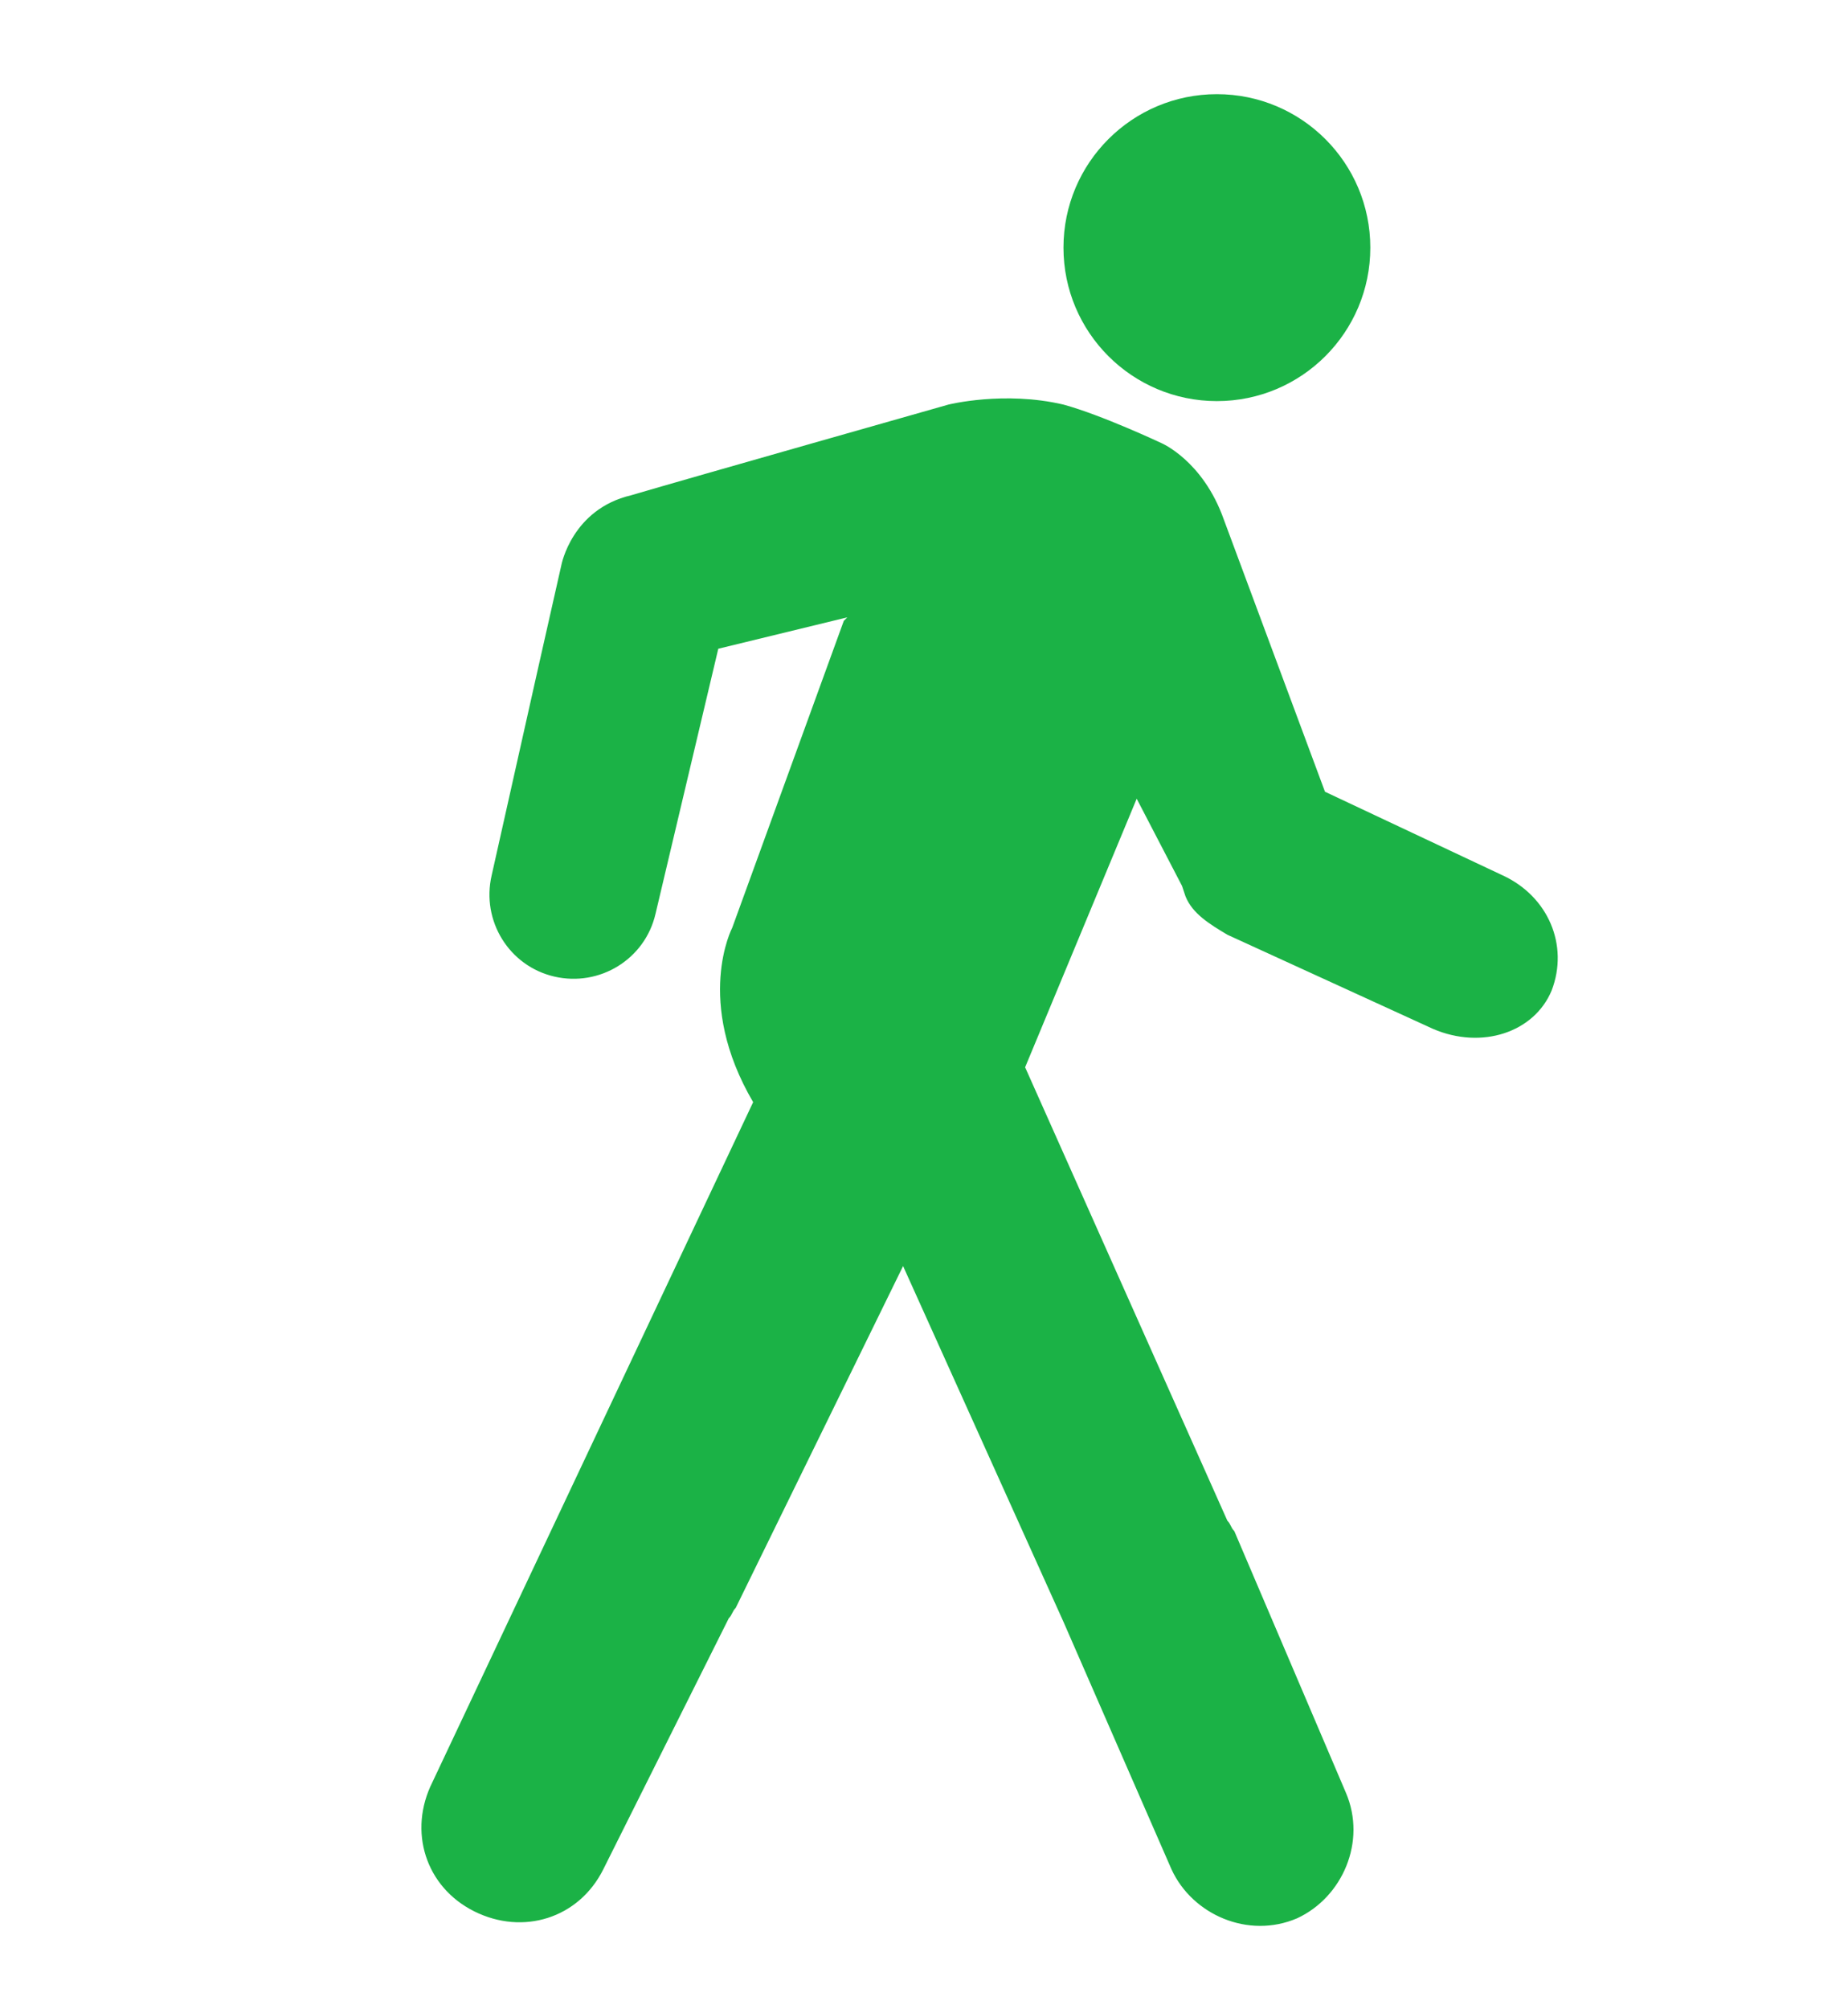
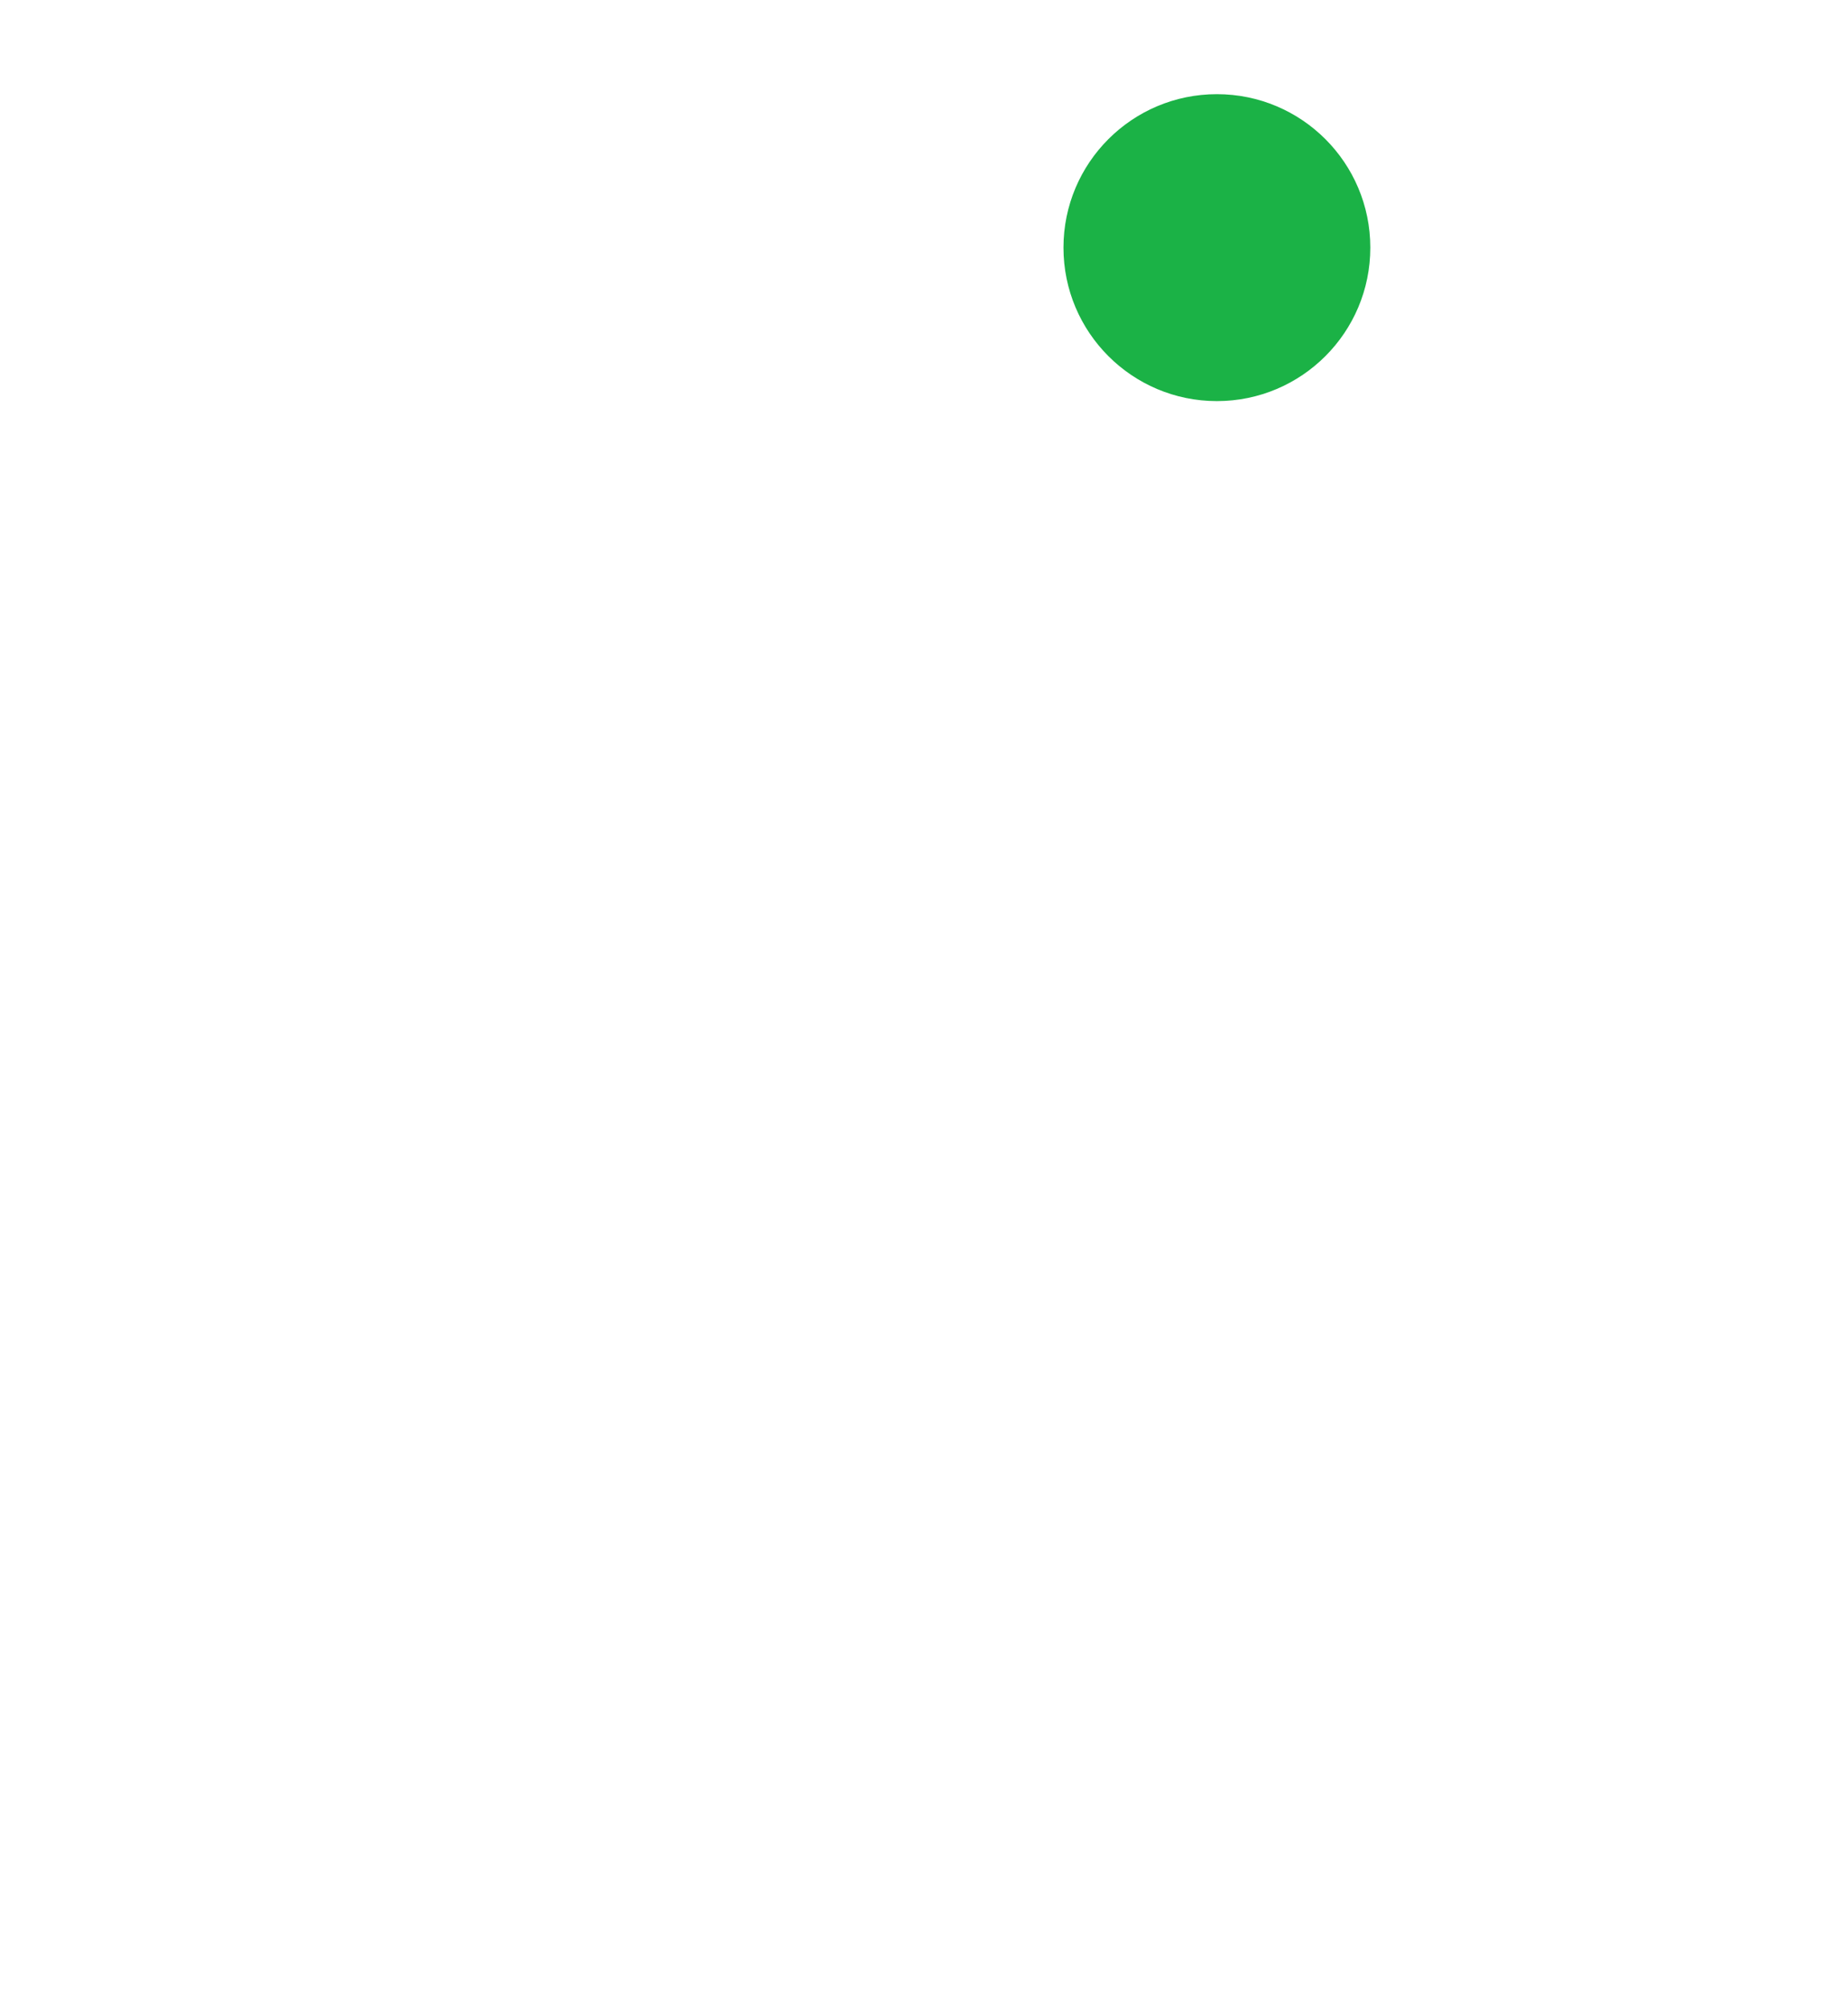
<svg xmlns="http://www.w3.org/2000/svg" version="1.1" id="Layer_1" x="0px" y="0px" viewBox="0 0 53 57.6" style="enable-background:new 0 0 53 57.6;" xml:space="preserve">
  <style type="text/css">
	.st0{fill:#1BB246;}
</style>
  <g id="Layer_2">
</g>
  <g id="Layer_1_1_">
-     <path class="st0" d="M21.6,31.6c-1.7-2.9-0.6-5-0.6-5l3.2-8.8l0.1-0.1l0,0l-3.7,0.9l-1.8,7.6c-0.3,1.3-1.6,2.1-2.9,1.8   c-1.3-0.3-2.1-1.6-1.8-2.9l1.3-5.8l0.7-3.1c0,0,0.3-1.6,2-2c1.7-0.5,9.1-2.6,9.1-2.6s1.6-0.4,3.3,0c1.1,0.3,2.8,1.1,2.8,1.1   s1.2,0.5,1.8,2.2l2.9,7.8l5.1,2.4c1.3,0.6,1.9,2,1.4,3.3c-0.5,1.2-2,1.7-3.4,1.1l-5.9-2.7c-0.5-0.3-1-0.6-1.2-1.1l0,0l-0.1-0.3l0,0   l-1.3-2.5l-3.2,7.7l5.8,13c0.1,0.1,0.1,0.2,0.2,0.3l3.2,7.5c0.6,1.4-0.1,3-1.4,3.6c-1.4,0.6-3-0.1-3.6-1.4l-3.1-7.1l-4.6-10.2   l-4.8,9.8c-0.1,0.1-0.1,0.2-0.2,0.3l-3.6,7.2c-0.7,1.4-2.3,1.9-3.7,1.2s-1.9-2.3-1.2-3.7L21.6,31.6z" />
    <circle class="st0" cx="34.9" cy="7.1" r="4.4" />
  </g>
</svg>